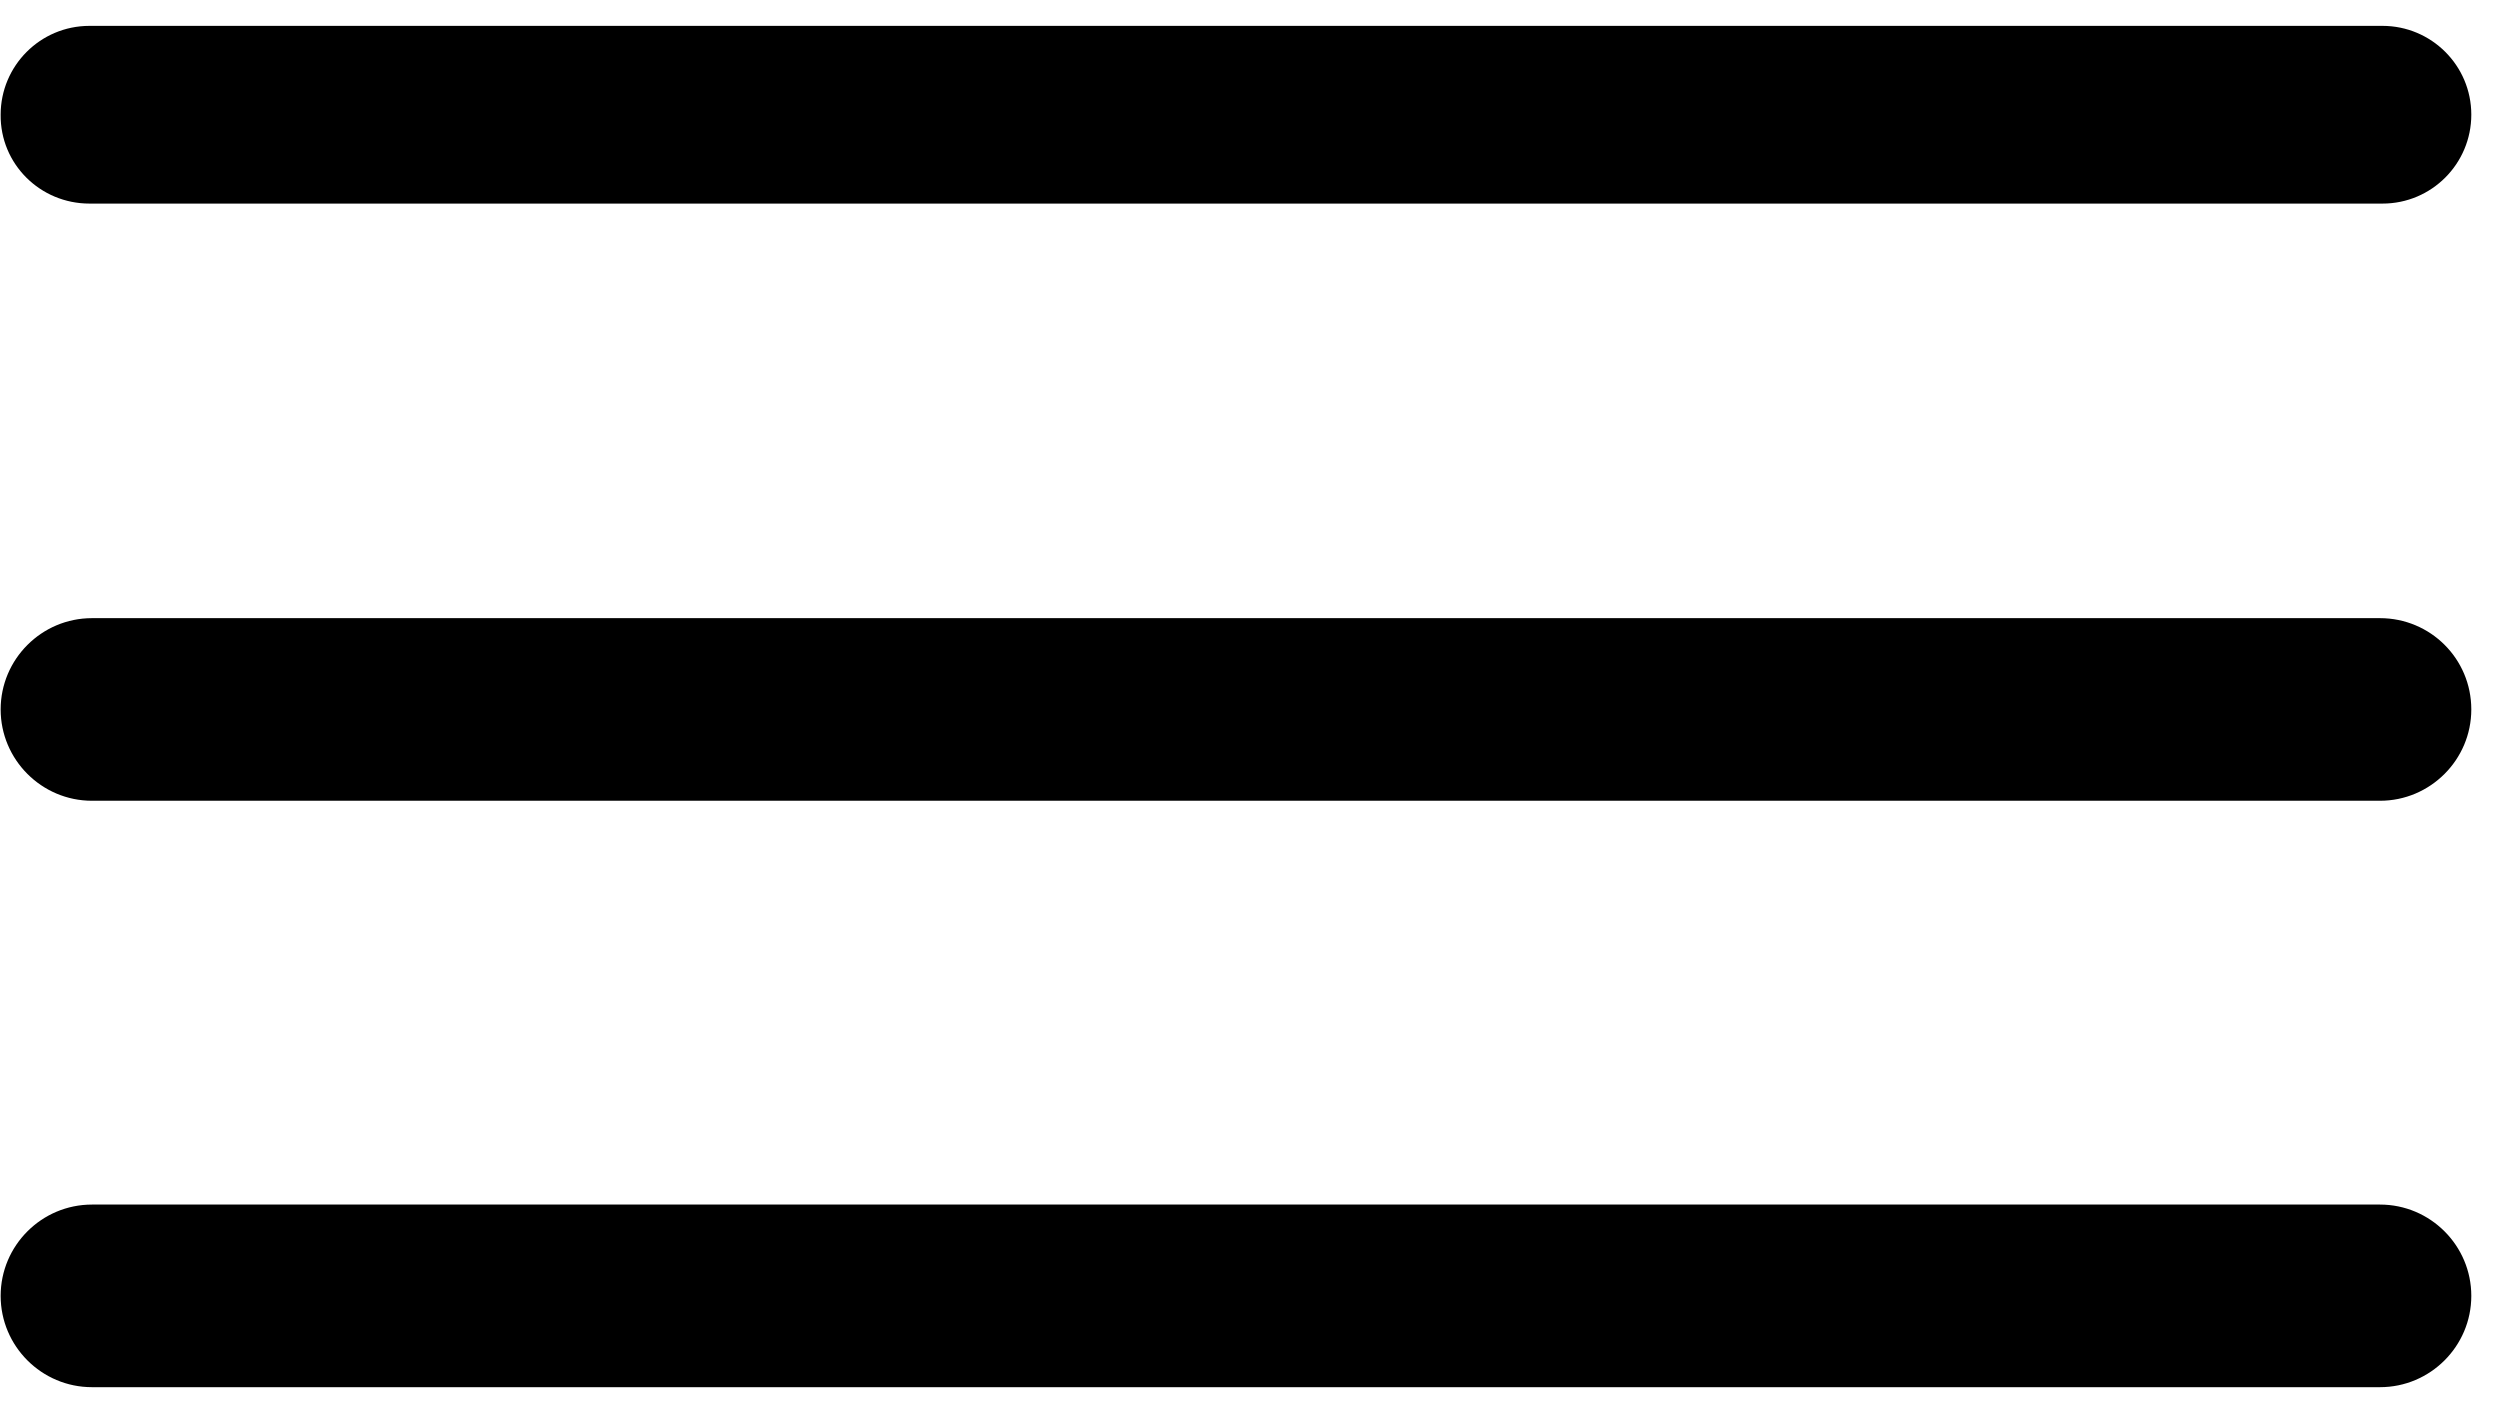
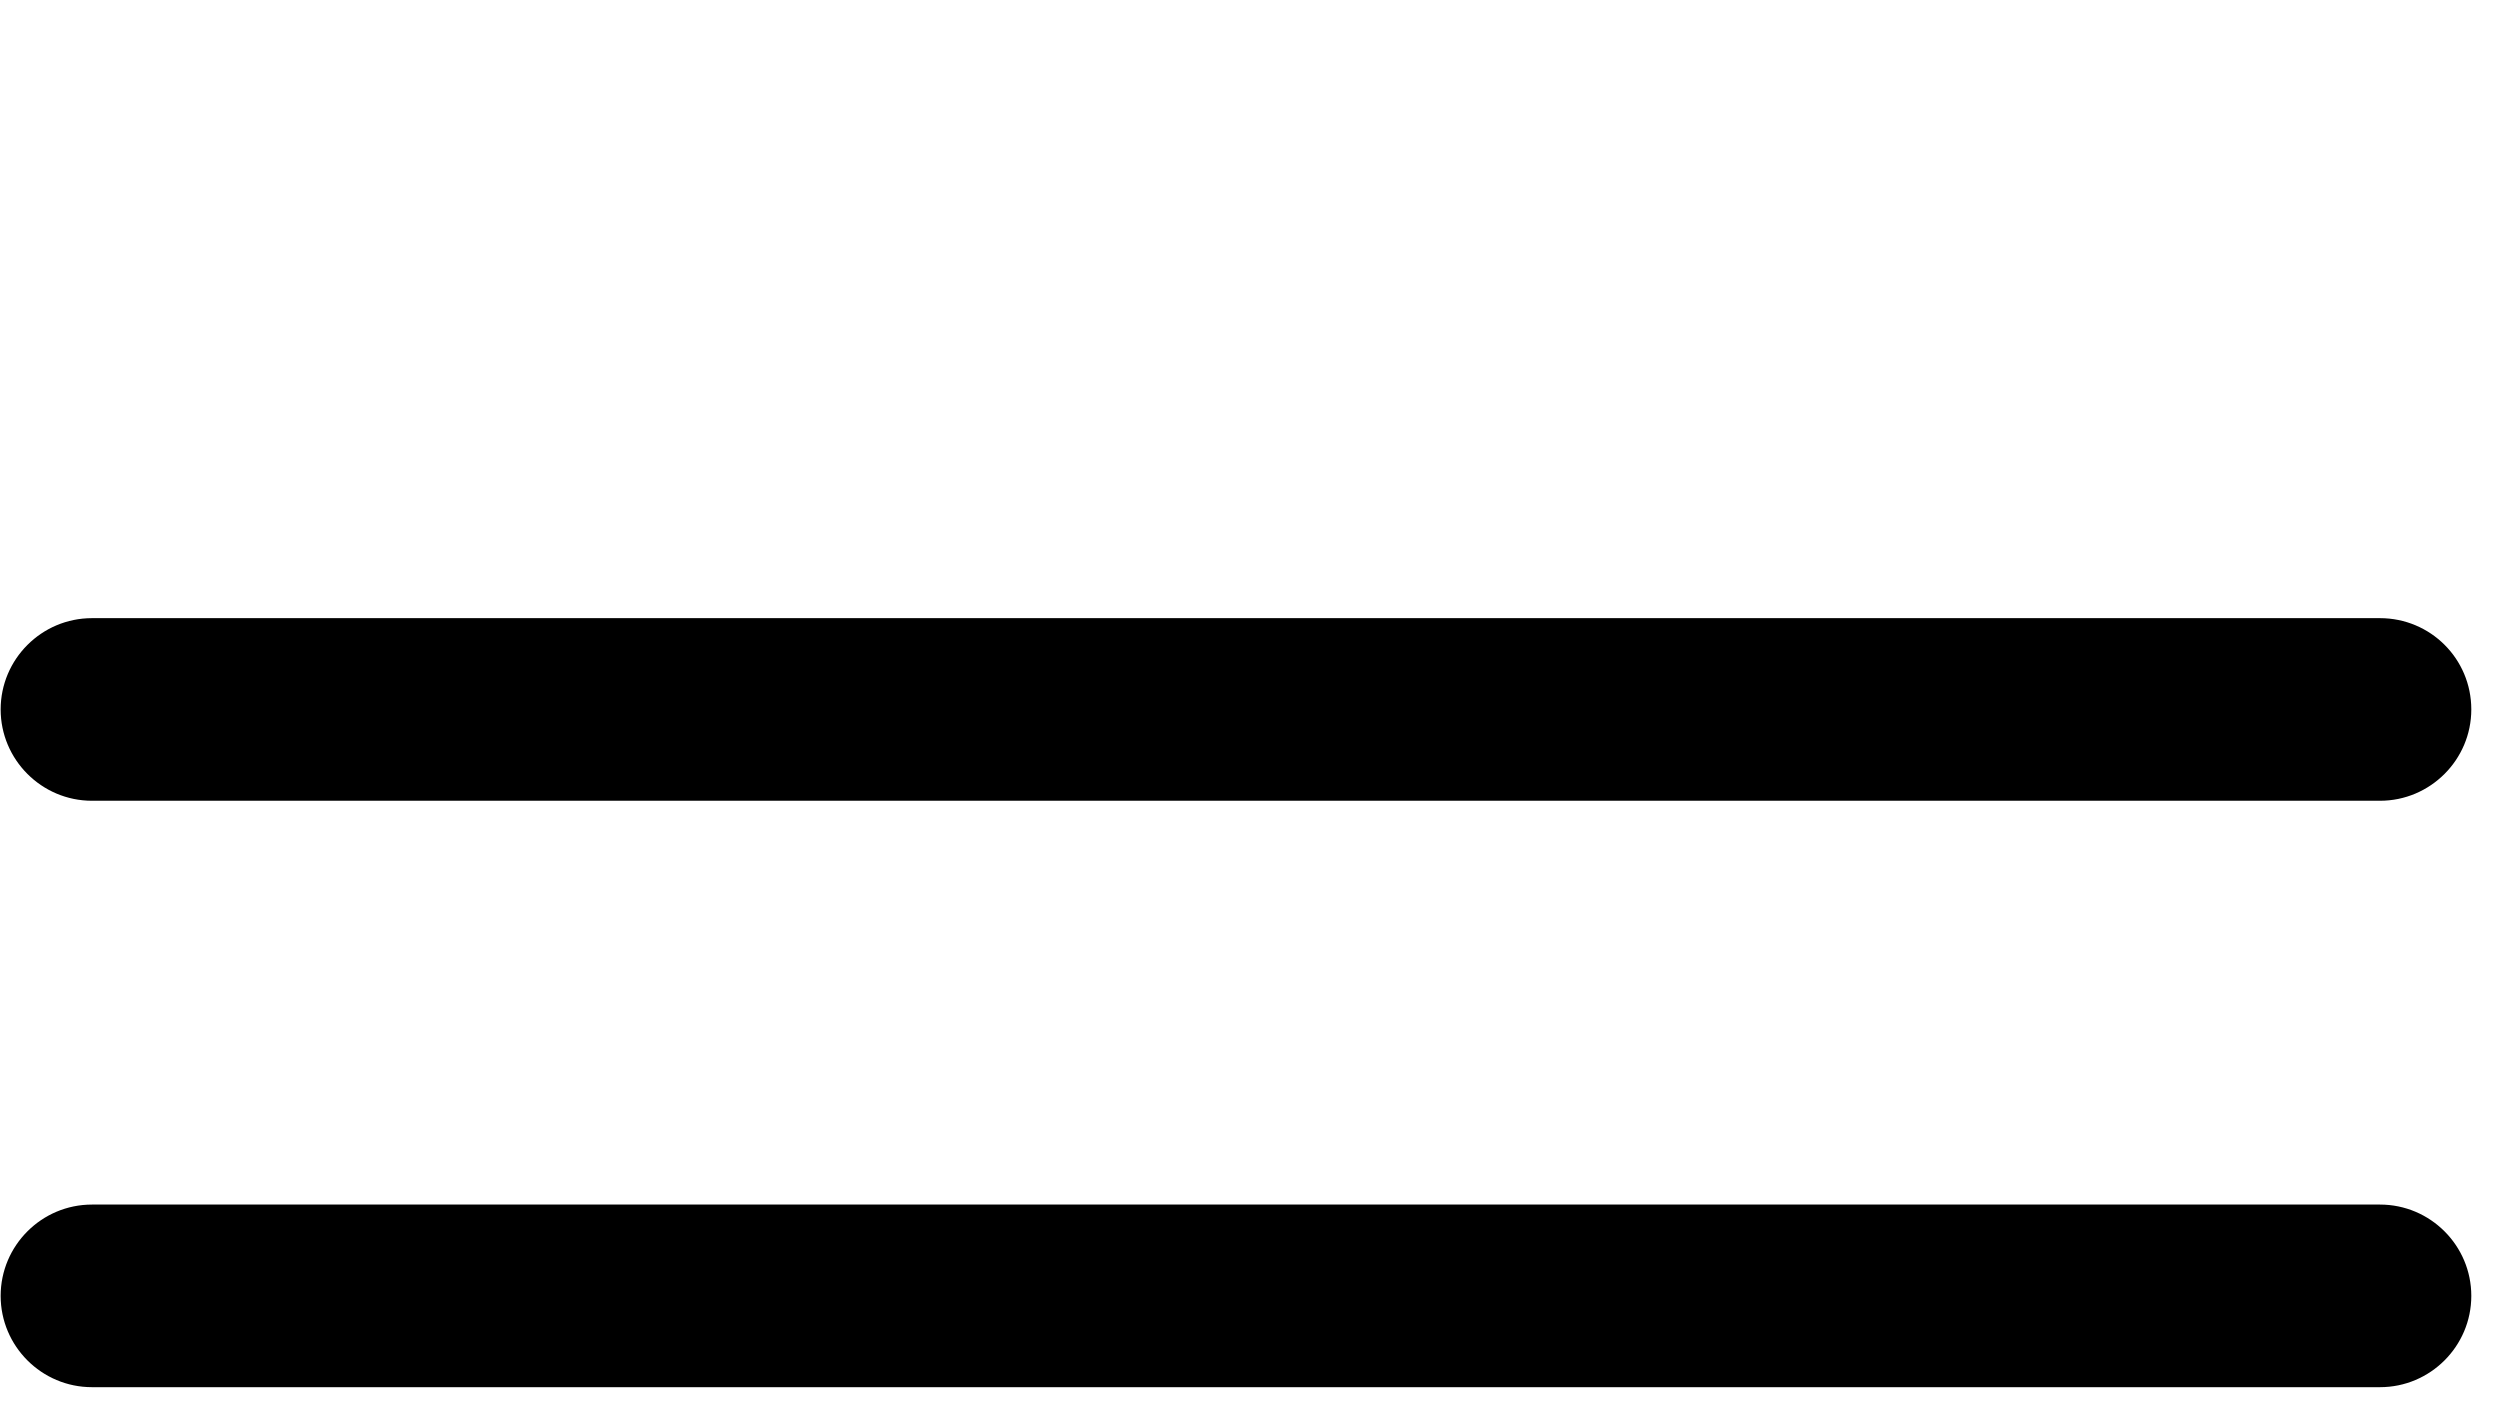
<svg xmlns="http://www.w3.org/2000/svg" width="23" height="13" viewBox="0 0 23 13" fill="none">
-   <path d="M0.823 1.873H21.919C22.372 1.873 22.736 1.505 22.736 1.055C22.736 0.602 22.368 0.238 21.919 0.238H0.823C0.37 0.238 0.006 0.606 0.006 1.055C0.001 1.509 0.37 1.873 0.823 1.873Z" fill="black" />
  <path d="M21.896 5.687H0.846C0.383 5.687 0.006 6.064 0.006 6.527C0.006 6.989 0.383 7.367 0.846 7.367H21.896C22.359 7.367 22.736 6.989 22.736 6.527C22.736 6.06 22.359 5.687 21.896 5.687Z" fill="black" />
  <path d="M21.896 11.082H0.846C0.383 11.082 0.006 11.459 0.006 11.922C0.006 12.385 0.383 12.762 0.846 12.762H21.896C22.359 12.762 22.736 12.385 22.736 11.922C22.736 11.459 22.359 11.082 21.896 11.082Z" fill="black" />
</svg>